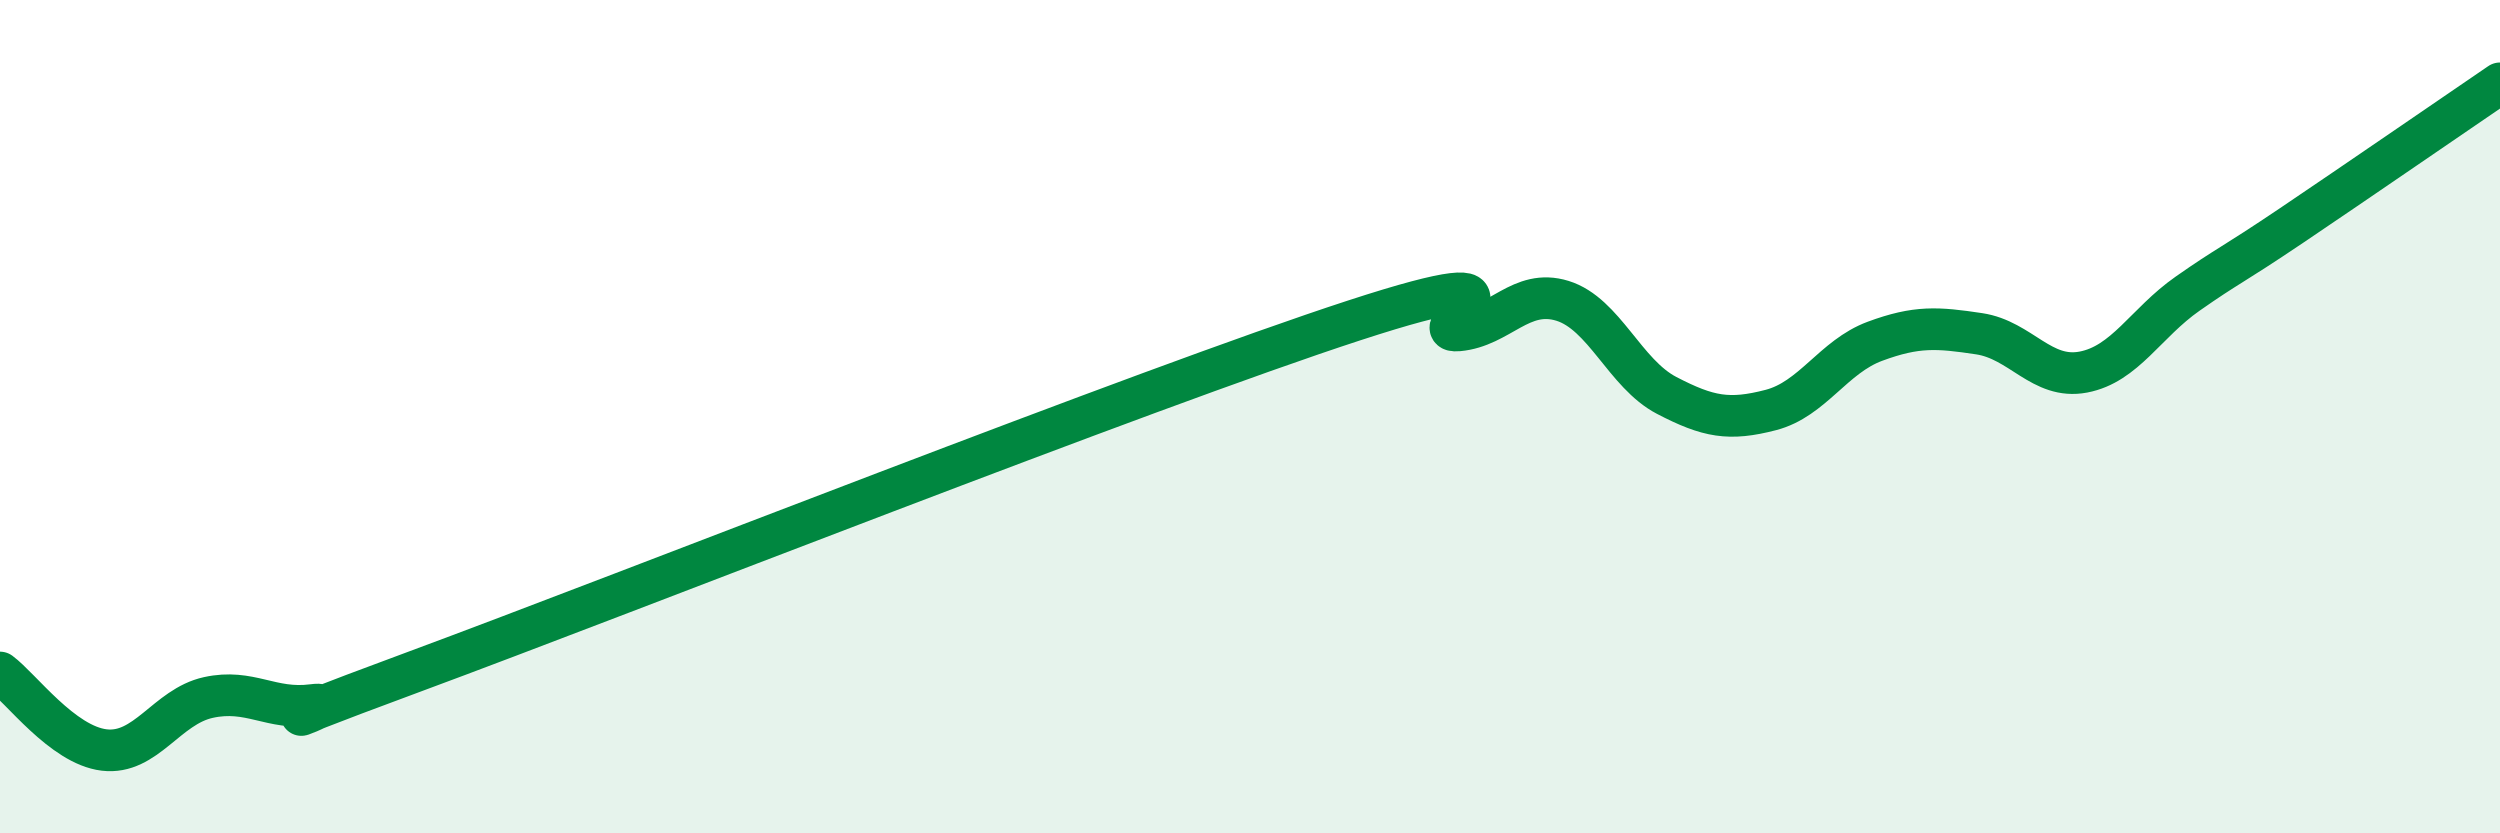
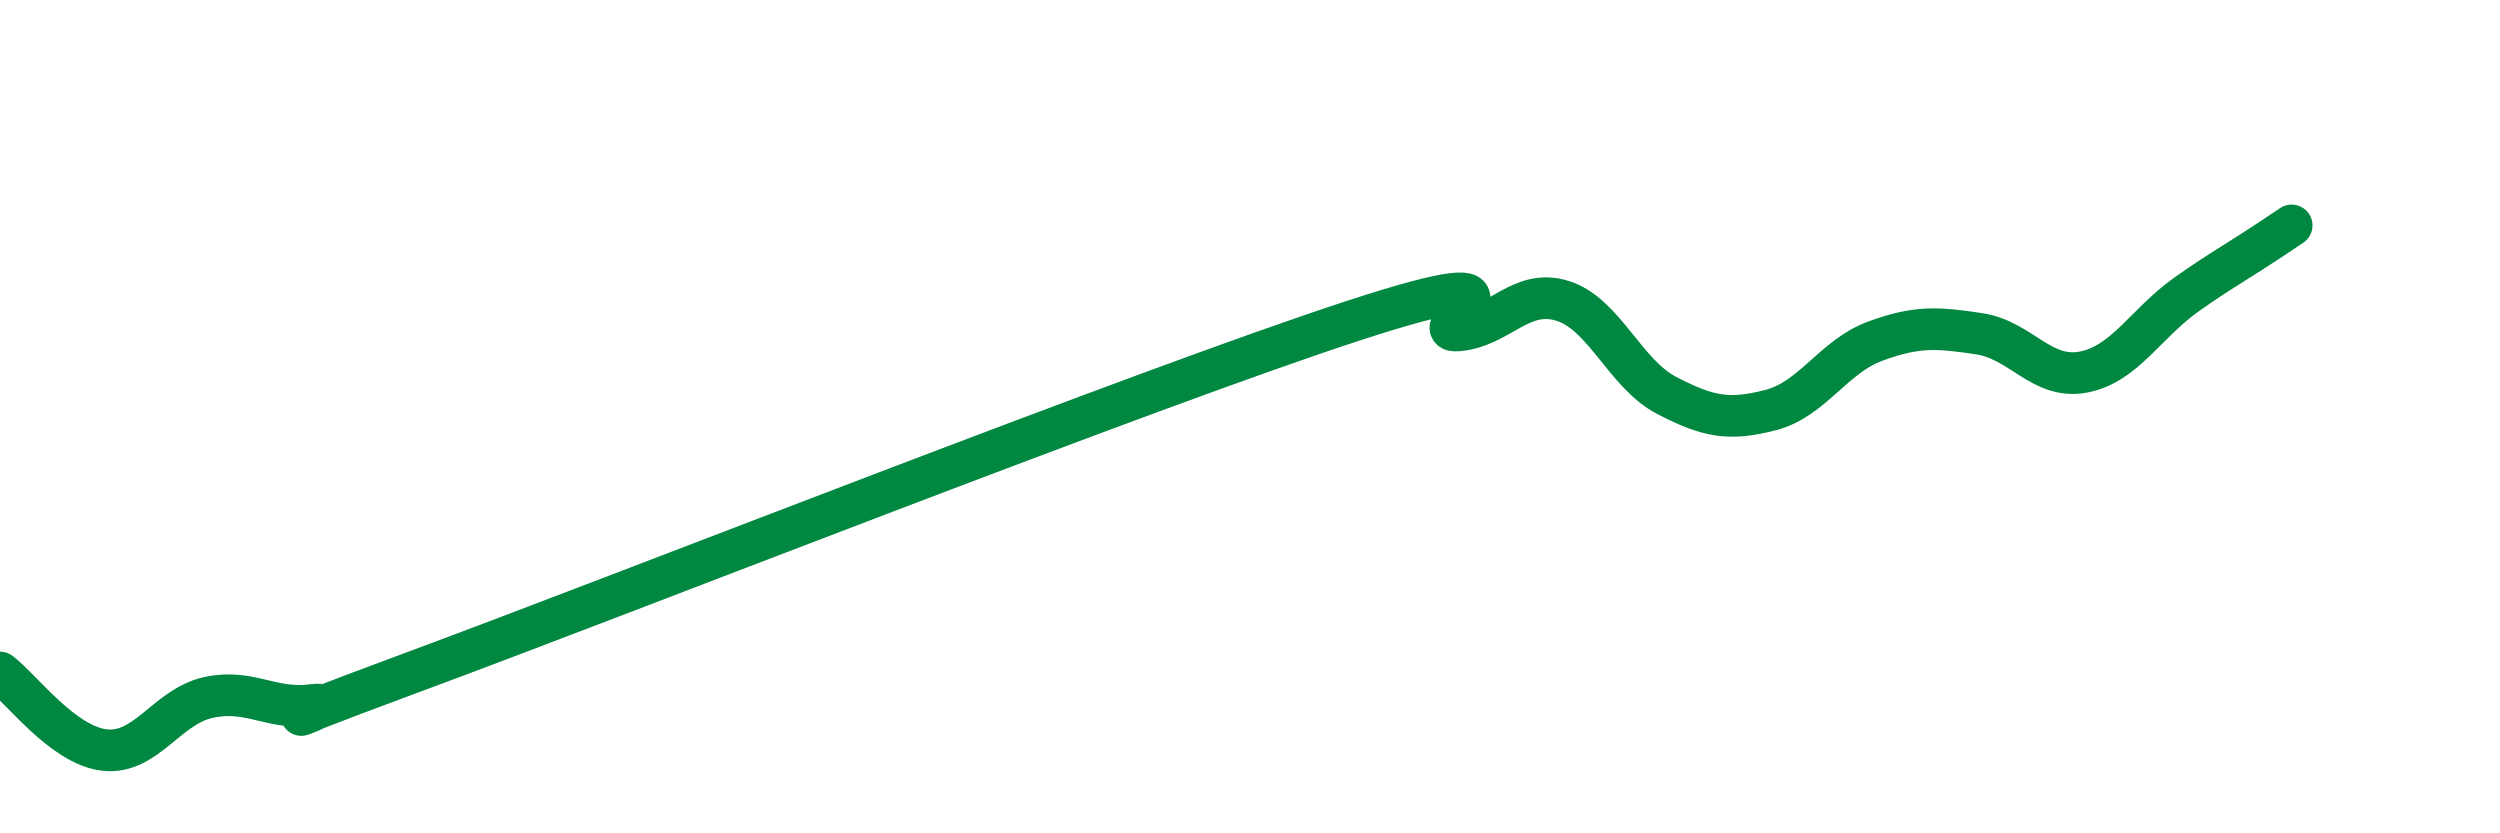
<svg xmlns="http://www.w3.org/2000/svg" width="60" height="20" viewBox="0 0 60 20">
-   <path d="M 0,16.14 C 0.5,16.51 1.5,17.88 2.5,18 C 3.5,18.12 4,16.96 5,16.74 C 6,16.52 6.5,17.05 7.5,16.92 C 8.5,16.79 5,17.95 10,16.1 C 15,14.25 27.5,9.32 32.5,7.69 C 37.5,6.06 34,8.02 35,7.93 C 36,7.84 36.5,6.91 37.5,7.22 C 38.5,7.53 39,8.97 40,9.49 C 41,10.01 41.5,10.1 42.5,9.84 C 43.5,9.58 44,8.56 45,8.19 C 46,7.82 46.5,7.86 47.5,8.01 C 48.5,8.16 49,9.12 50,8.93 C 51,8.74 51.5,7.75 52.5,7.05 C 53.5,6.35 53.5,6.42 55,5.41 C 56.5,4.4 59,2.68 60,2L60 20L0 20Z" fill="#008740" opacity="0.1" stroke-linecap="round" stroke-linejoin="round" />
-   <path d="M 0,16.14 C 0.5,16.51 1.5,17.88 2.5,18 C 3.5,18.12 4,16.96 5,16.74 C 6,16.52 6.5,17.05 7.5,16.92 C 8.5,16.79 5,17.95 10,16.1 C 15,14.25 27.5,9.32 32.5,7.69 C 37.5,6.06 34,8.02 35,7.93 C 36,7.84 36.5,6.91 37.5,7.22 C 38.5,7.53 39,8.97 40,9.49 C 41,10.01 41.5,10.1 42.5,9.84 C 43.5,9.58 44,8.56 45,8.19 C 46,7.82 46.5,7.86 47.5,8.01 C 48.5,8.16 49,9.12 50,8.93 C 51,8.74 51.5,7.75 52.5,7.05 C 53.5,6.35 53.5,6.42 55,5.41 C 56.5,4.4 59,2.68 60,2" stroke="#008740" stroke-width="1" fill="none" stroke-linecap="round" stroke-linejoin="round" />
+   <path d="M 0,16.14 C 0.5,16.51 1.5,17.88 2.5,18 C 3.5,18.12 4,16.96 5,16.74 C 6,16.52 6.5,17.05 7.5,16.92 C 8.5,16.79 5,17.95 10,16.1 C 15,14.25 27.5,9.32 32.5,7.69 C 37.5,6.06 34,8.02 35,7.93 C 36,7.84 36.5,6.91 37.5,7.22 C 38.5,7.53 39,8.97 40,9.49 C 41,10.01 41.5,10.1 42.5,9.84 C 43.5,9.58 44,8.56 45,8.19 C 46,7.82 46.5,7.86 47.5,8.01 C 48.5,8.16 49,9.12 50,8.93 C 51,8.74 51.5,7.75 52.5,7.05 C 53.5,6.35 53.5,6.42 55,5.41 " stroke="#008740" stroke-width="1" fill="none" stroke-linecap="round" stroke-linejoin="round" />
</svg>